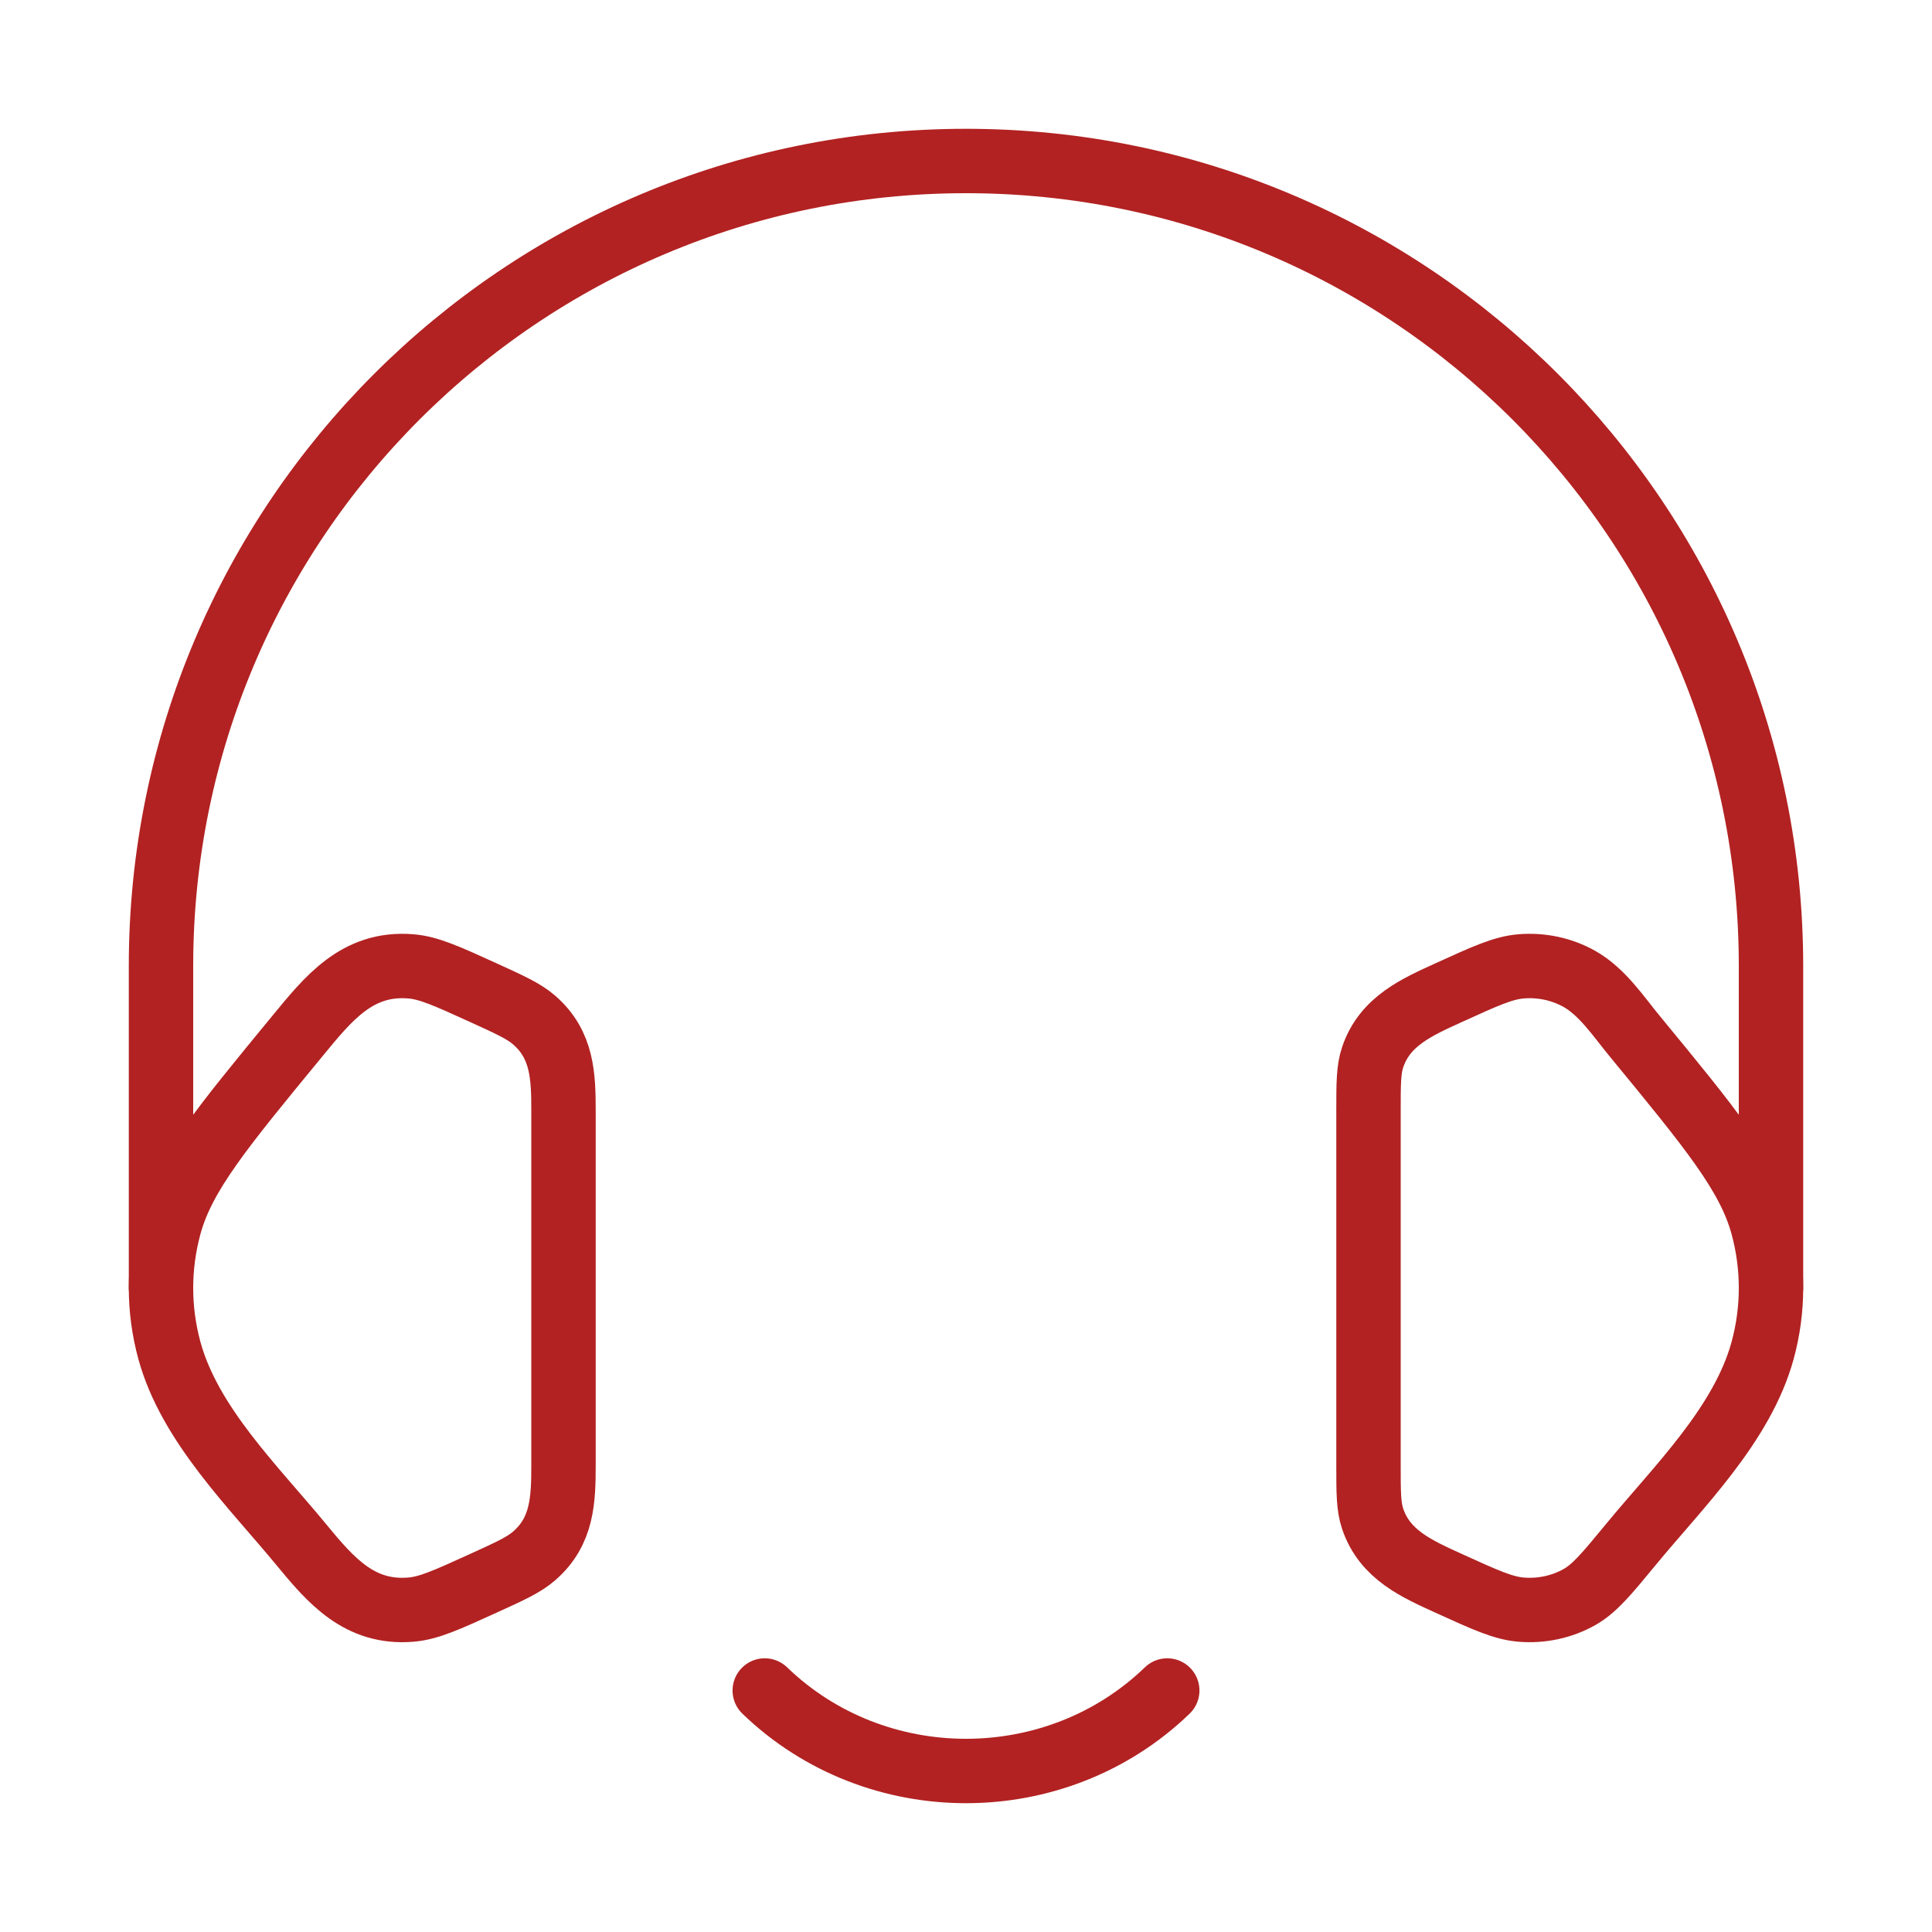
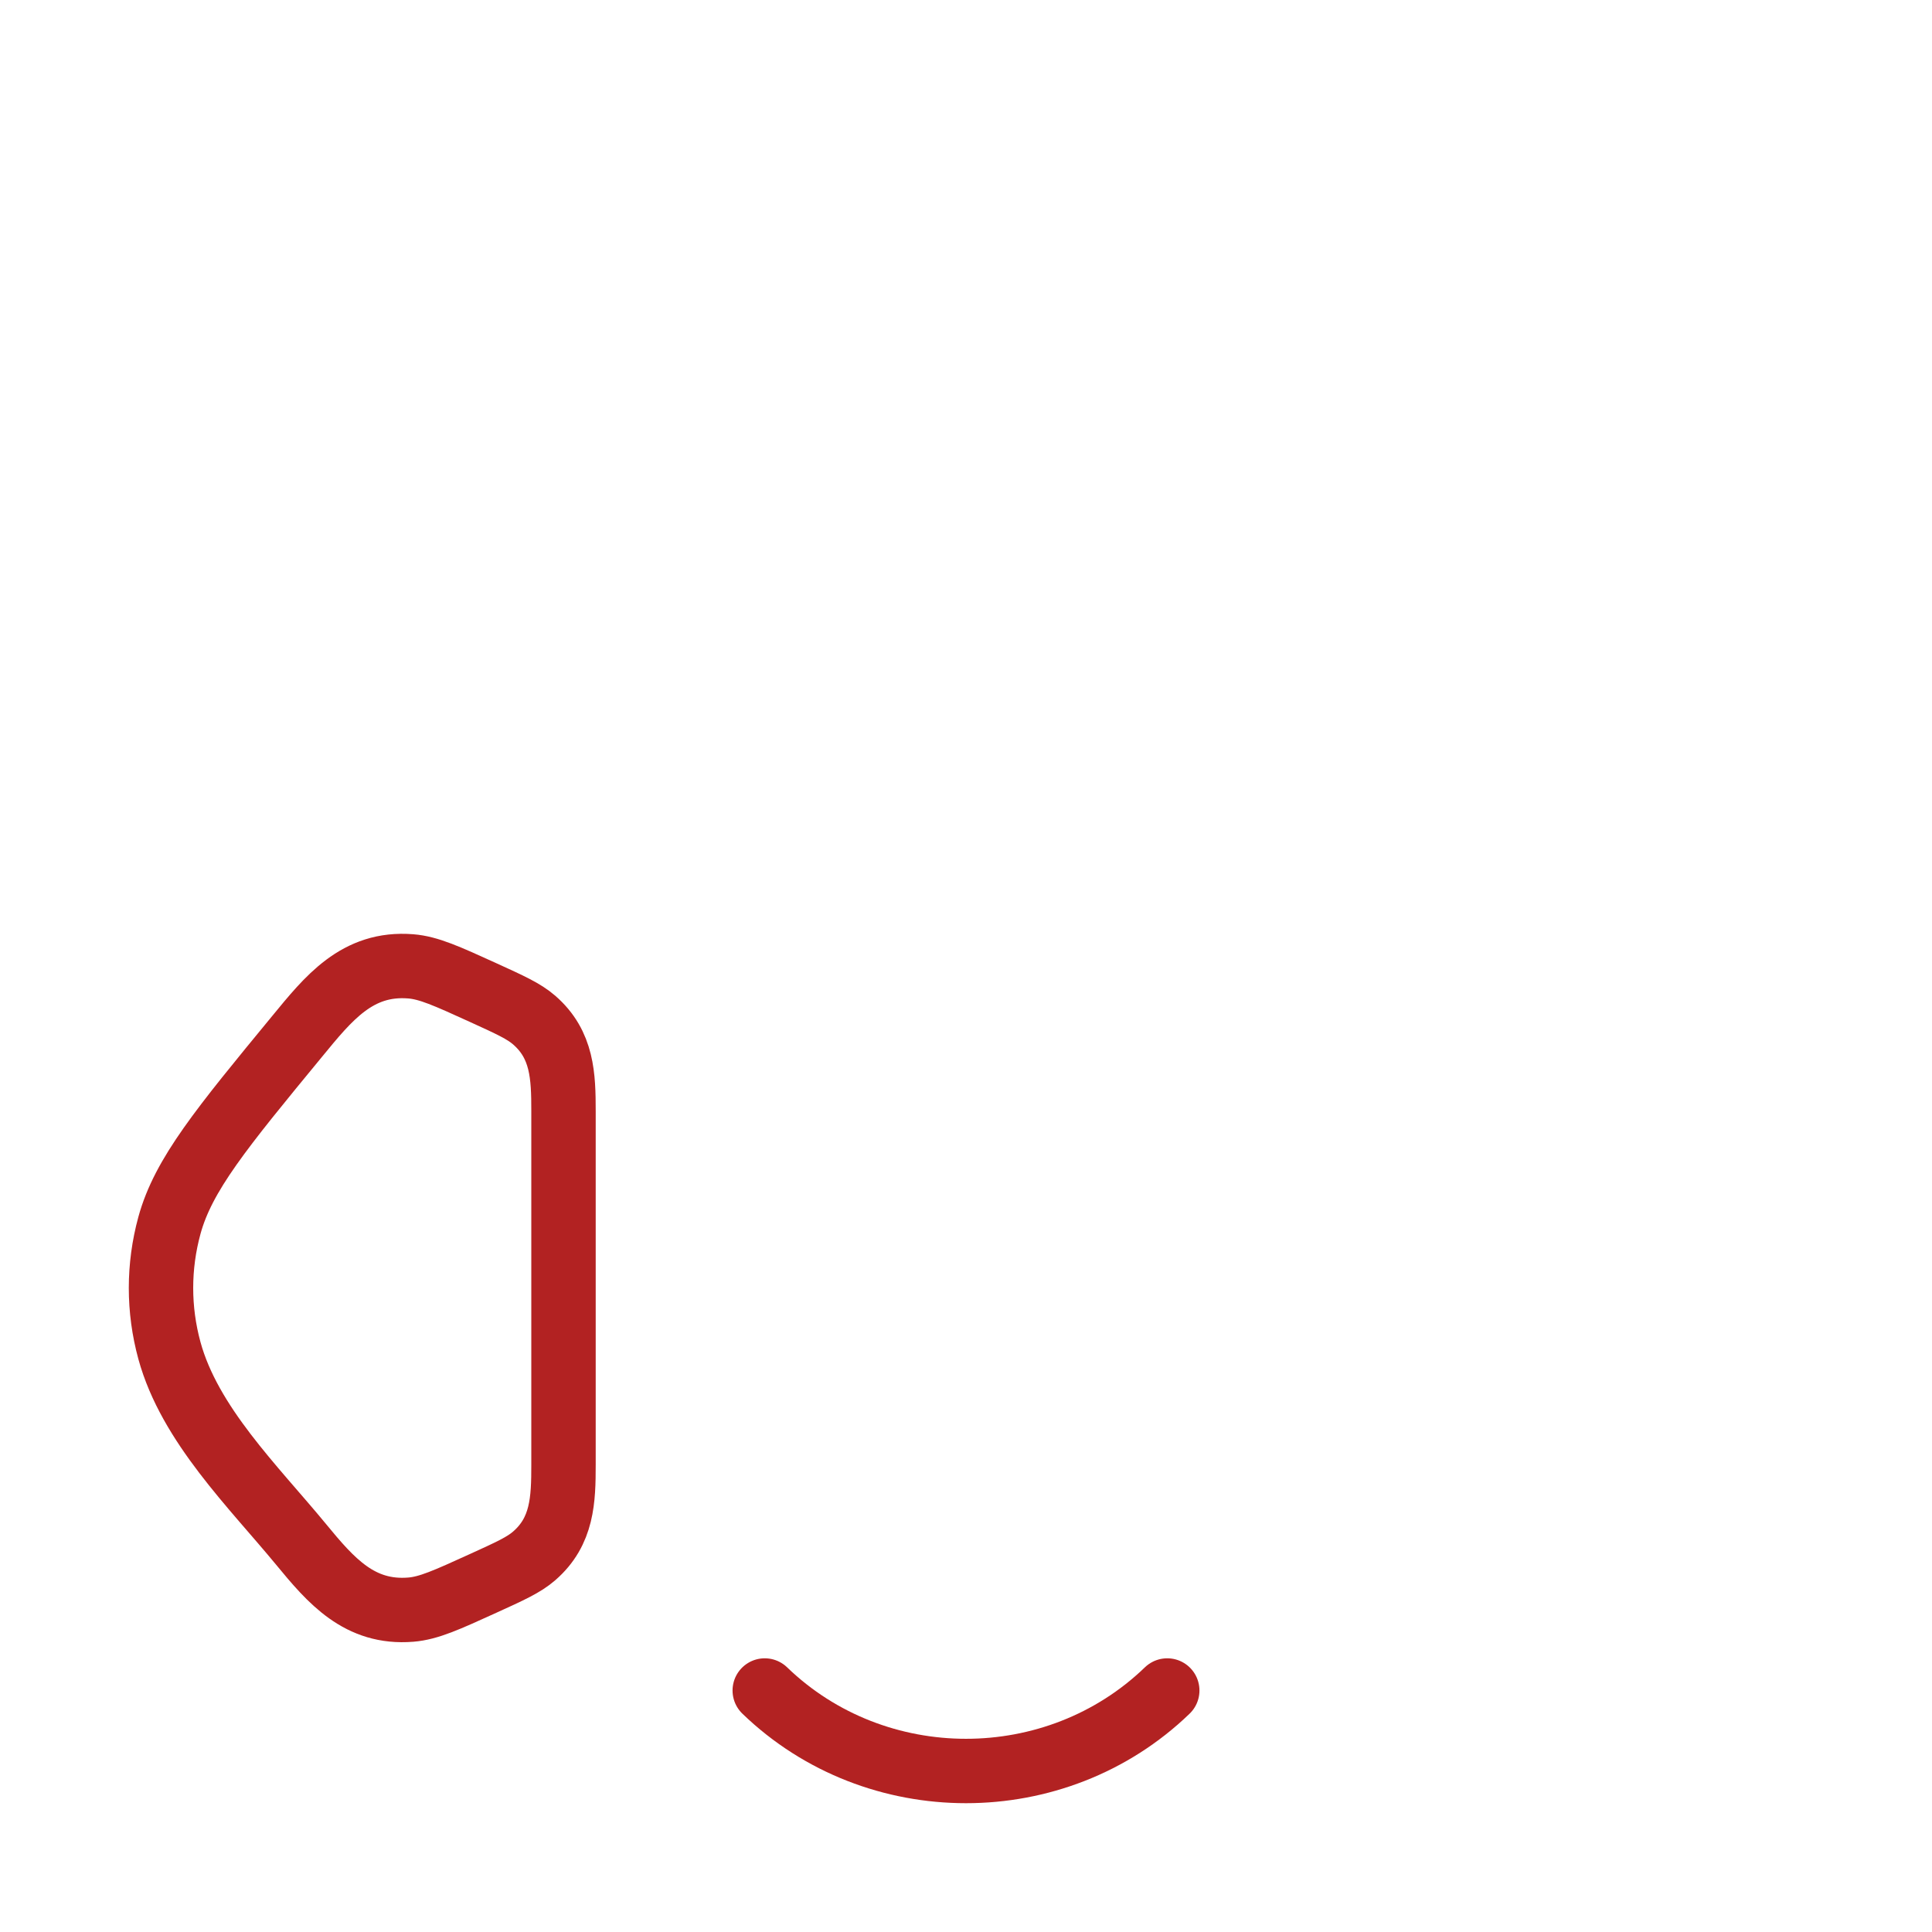
<svg xmlns="http://www.w3.org/2000/svg" fill="none" viewBox="0 0 60 60" height="60" width="60">
-   <path stroke-width="2" stroke="#B22222" d="M42.5 34.511C42.5 33.647 42.5 33.215 42.63 32.83C43.008 31.711 44.005 31.277 45.003 30.822C46.125 30.311 46.686 30.055 47.242 30.011C47.873 29.959 48.505 30.096 49.045 30.398C49.76 30.799 50.259 31.562 50.77 32.182C53.128 35.047 54.307 36.48 54.739 38.059C55.087 39.334 55.087 40.666 54.739 41.941C54.109 44.245 52.121 46.176 50.65 47.964C49.897 48.878 49.52 49.335 49.045 49.602C48.505 49.904 47.873 50.041 47.242 49.989C46.686 49.944 46.125 49.689 45.003 49.178C44.005 48.723 43.008 48.289 42.63 47.17C42.5 46.785 42.5 46.353 42.5 45.489V34.511Z" />
  <path stroke-linejoin="round" stroke-linecap="round" stroke-width="2" stroke="#B22222" d="M23.75 52.5C27.202 55.833 32.798 55.833 36.25 52.5" />
  <path stroke-width="2" stroke="#B22222" d="M17.5 34.511C17.5 33.423 17.47 32.445 16.59 31.68C16.27 31.402 15.846 31.209 14.997 30.822C13.875 30.311 13.314 30.056 12.758 30.011C11.09 29.876 10.192 31.014 9.23 32.183C6.872 35.047 5.693 36.479 5.261 38.059C4.913 39.333 4.913 40.666 5.261 41.941C5.891 44.245 7.879 46.175 9.351 47.963C10.278 49.09 11.164 50.118 12.758 49.989C13.314 49.944 13.875 49.688 14.997 49.177C15.846 48.791 16.27 48.598 16.59 48.319C17.47 47.554 17.5 46.577 17.5 45.488V34.511Z" />
-   <path stroke-linejoin="round" stroke-linecap="round" stroke-width="2" stroke="#B22222" d="M5 40V30C5 16.193 16.193 5 30 5C43.807 5 55 16.193 55 30L55 40" />
</svg>